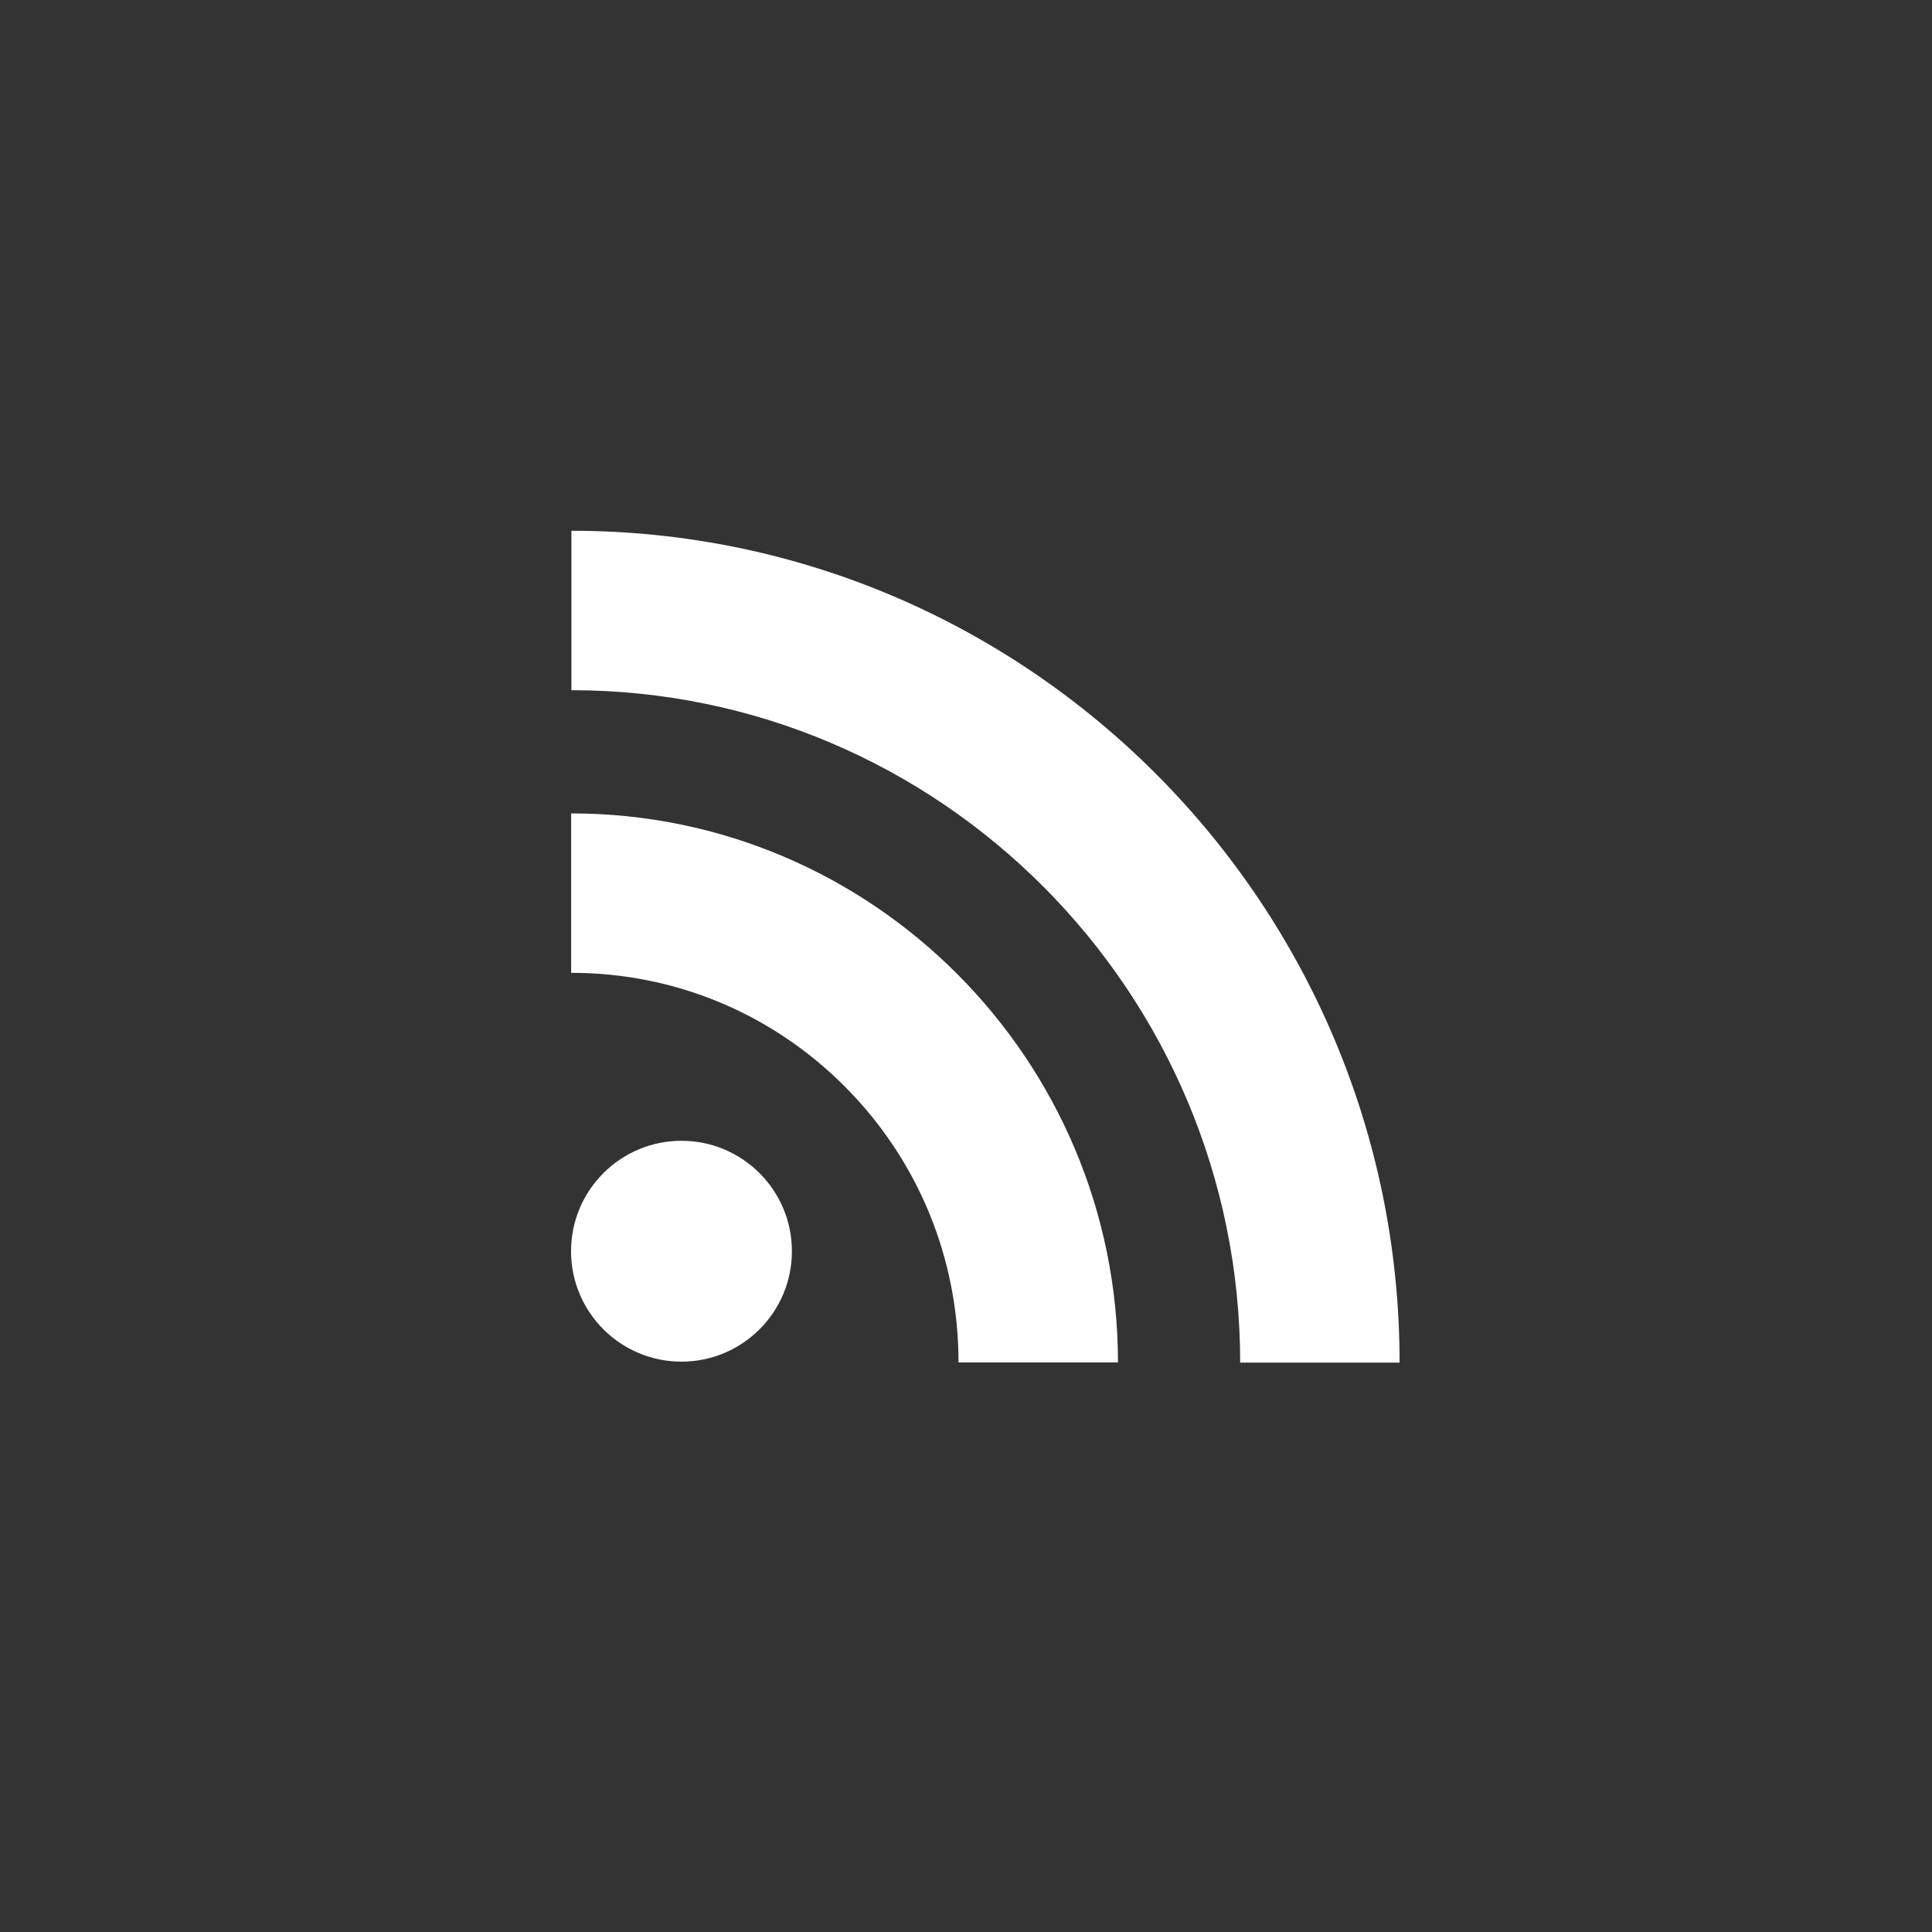
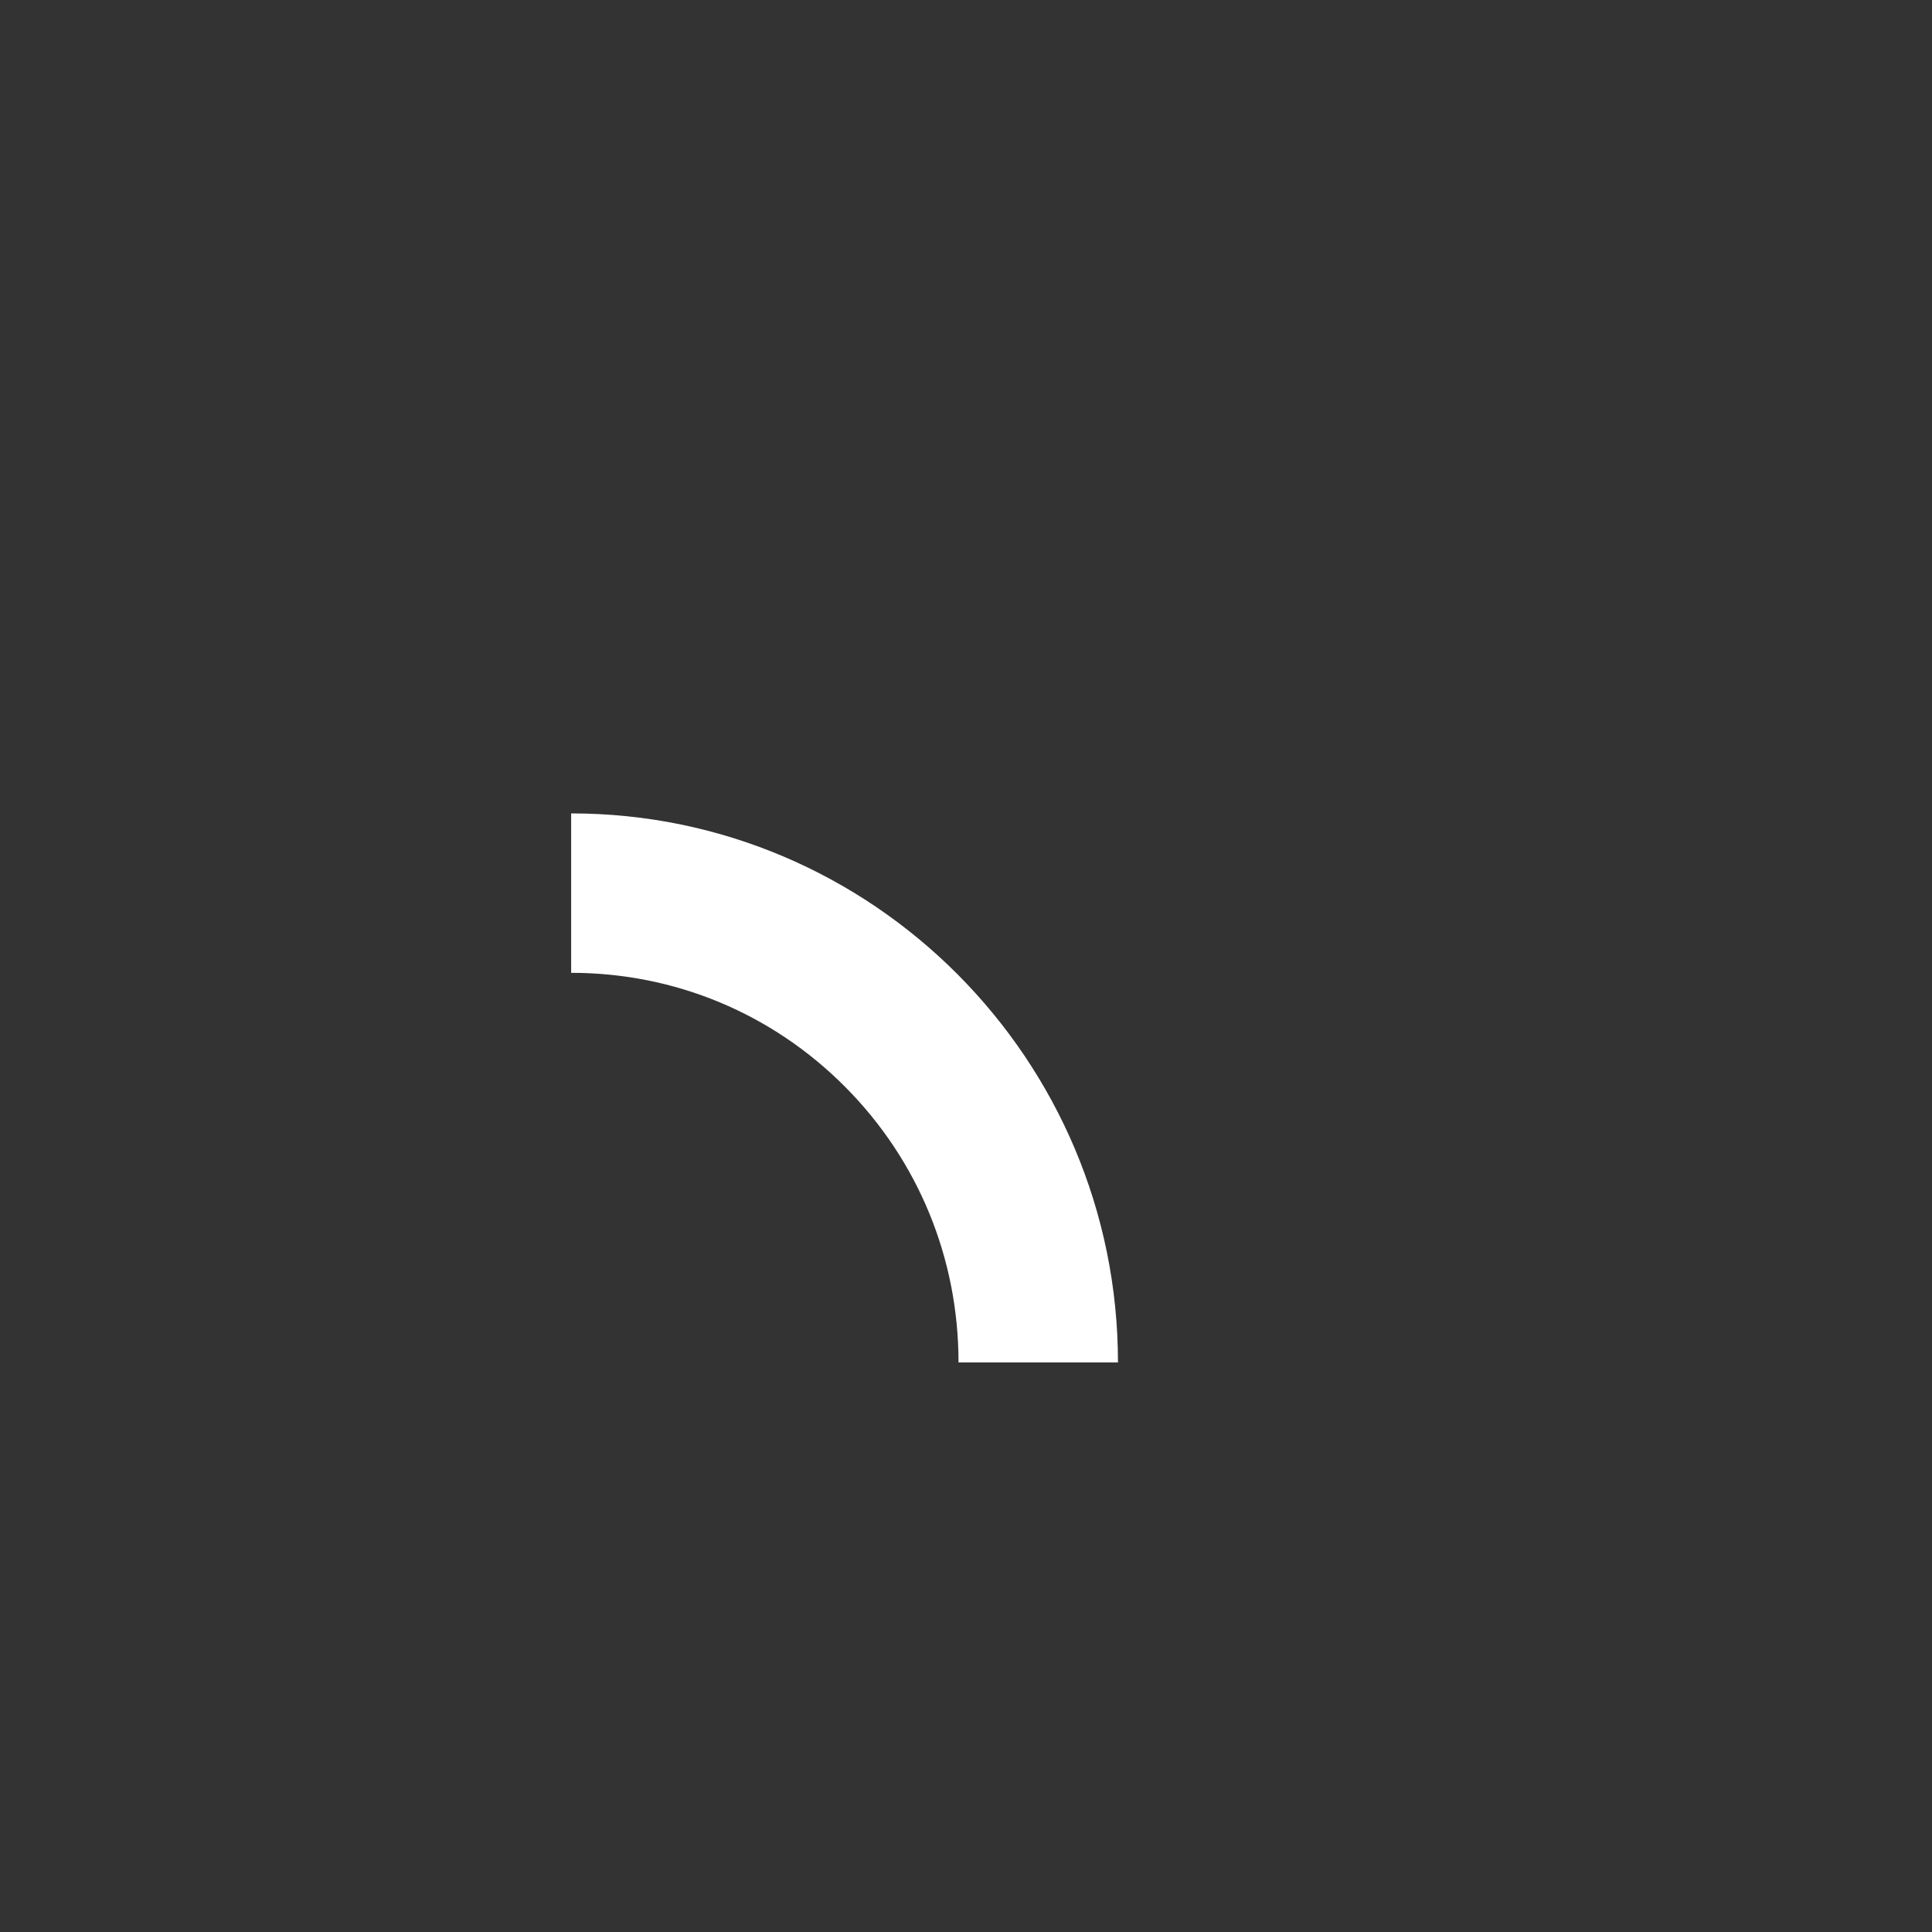
<svg xmlns="http://www.w3.org/2000/svg" version="1.1" id="feed" x="0px" y="0px" width="300px" height="300px" viewBox="0 0 300 300" enable-background="new 0 0 300 300" xml:space="preserve">
  <rect x="0" y="0" width="300" height="300" fill="#333333" stroke="none" />
  <g id="lines__x3C_Group_x3E_">
-     <circle id="circle" fill="#FFFFFF" cx="105.819" cy="194.289" r="17.147" />
    <g>
-       <path fill="#FFFFFF" d="M88.691,151.06c16.069,0,31.17,6.281,42.521,17.686c11.368,11.422,17.627,26.625,17.627,42.812h24.758    c0-47.008-38.089-85.253-84.907-85.253V151.06z" />
+       <path fill="#FFFFFF" d="M88.691,151.06c16.069,0,31.17,6.281,42.521,17.686c11.368,11.422,17.627,26.625,17.627,42.812h24.758    c0-47.008-38.089-85.253-84.907-85.253V151.06" />
    </g>
    <g>
-       <path fill="#FFFFFF" d="M88.728,107.173c57.26,0,103.846,46.839,103.846,104.41h24.754c0-71.222-57.689-129.166-128.6-129.166    V107.173z" />
-     </g>
+       </g>
  </g>
</svg>